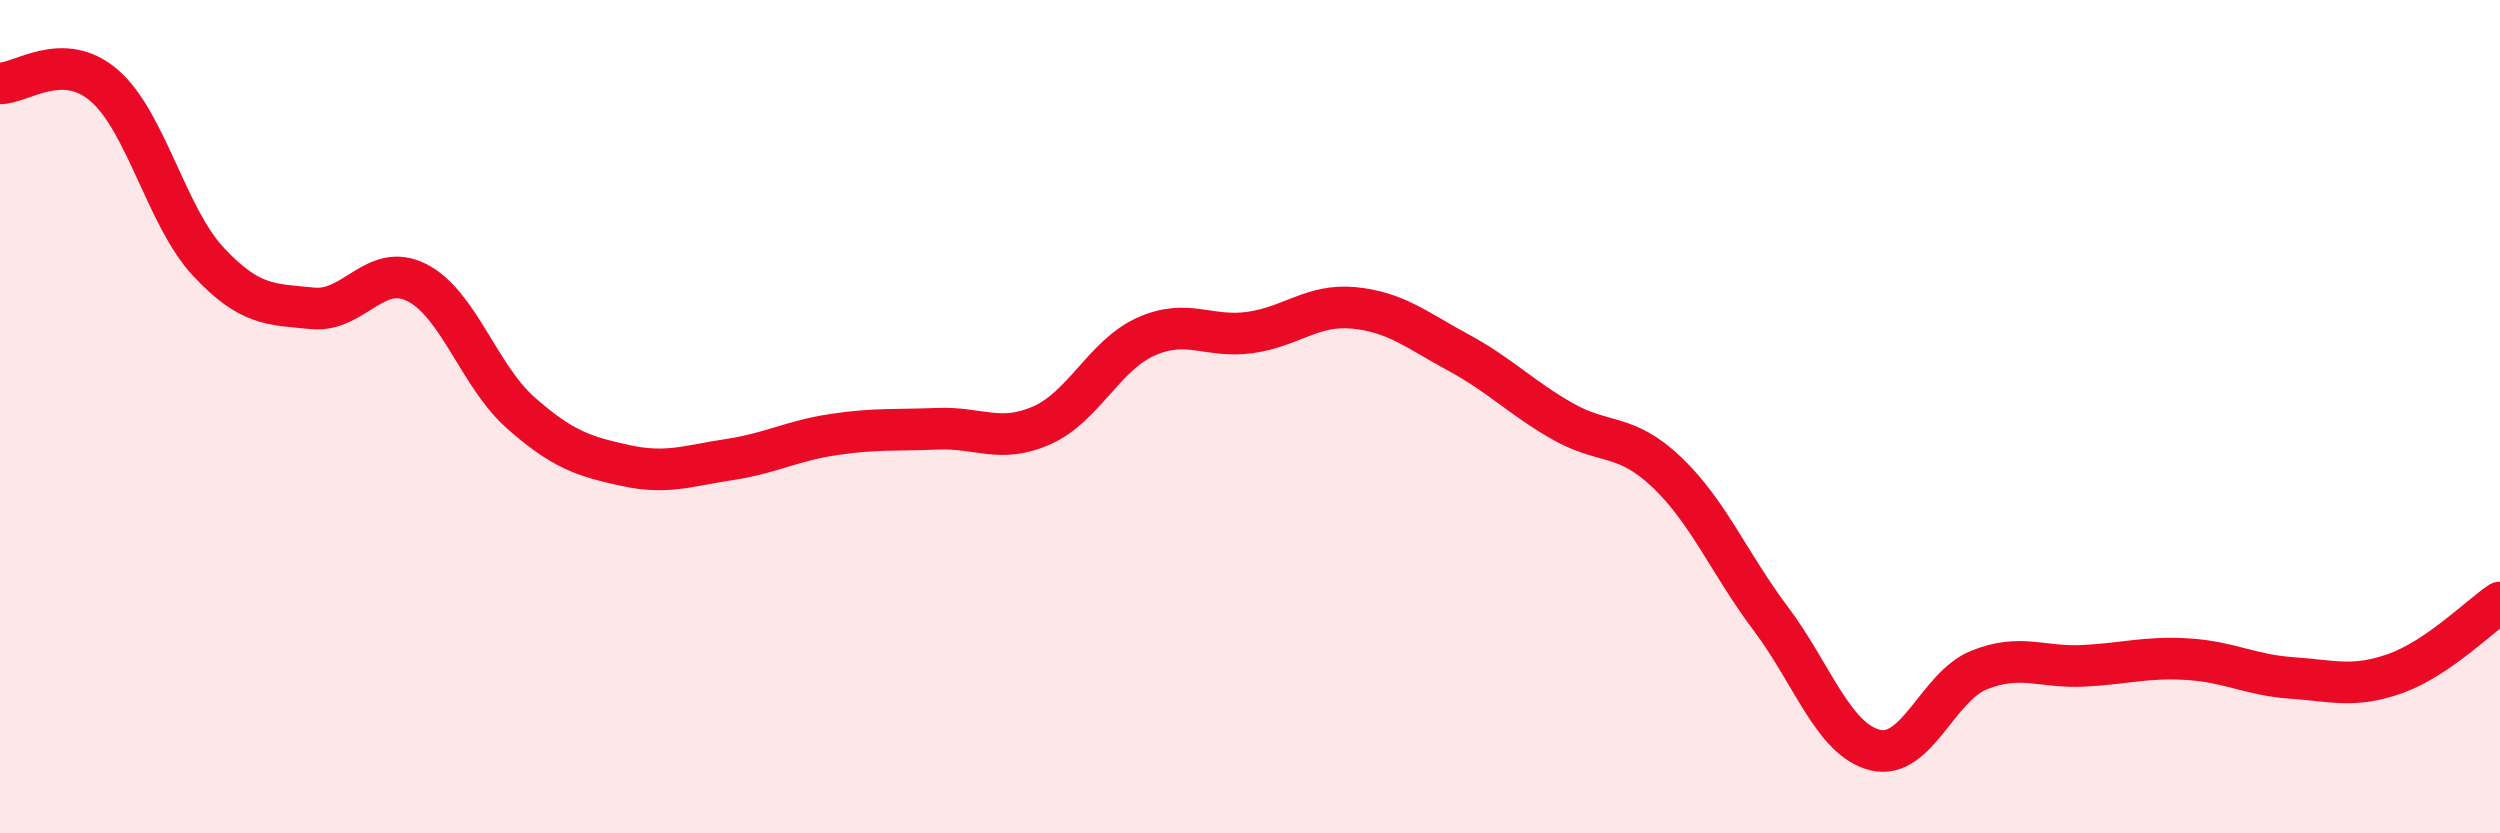
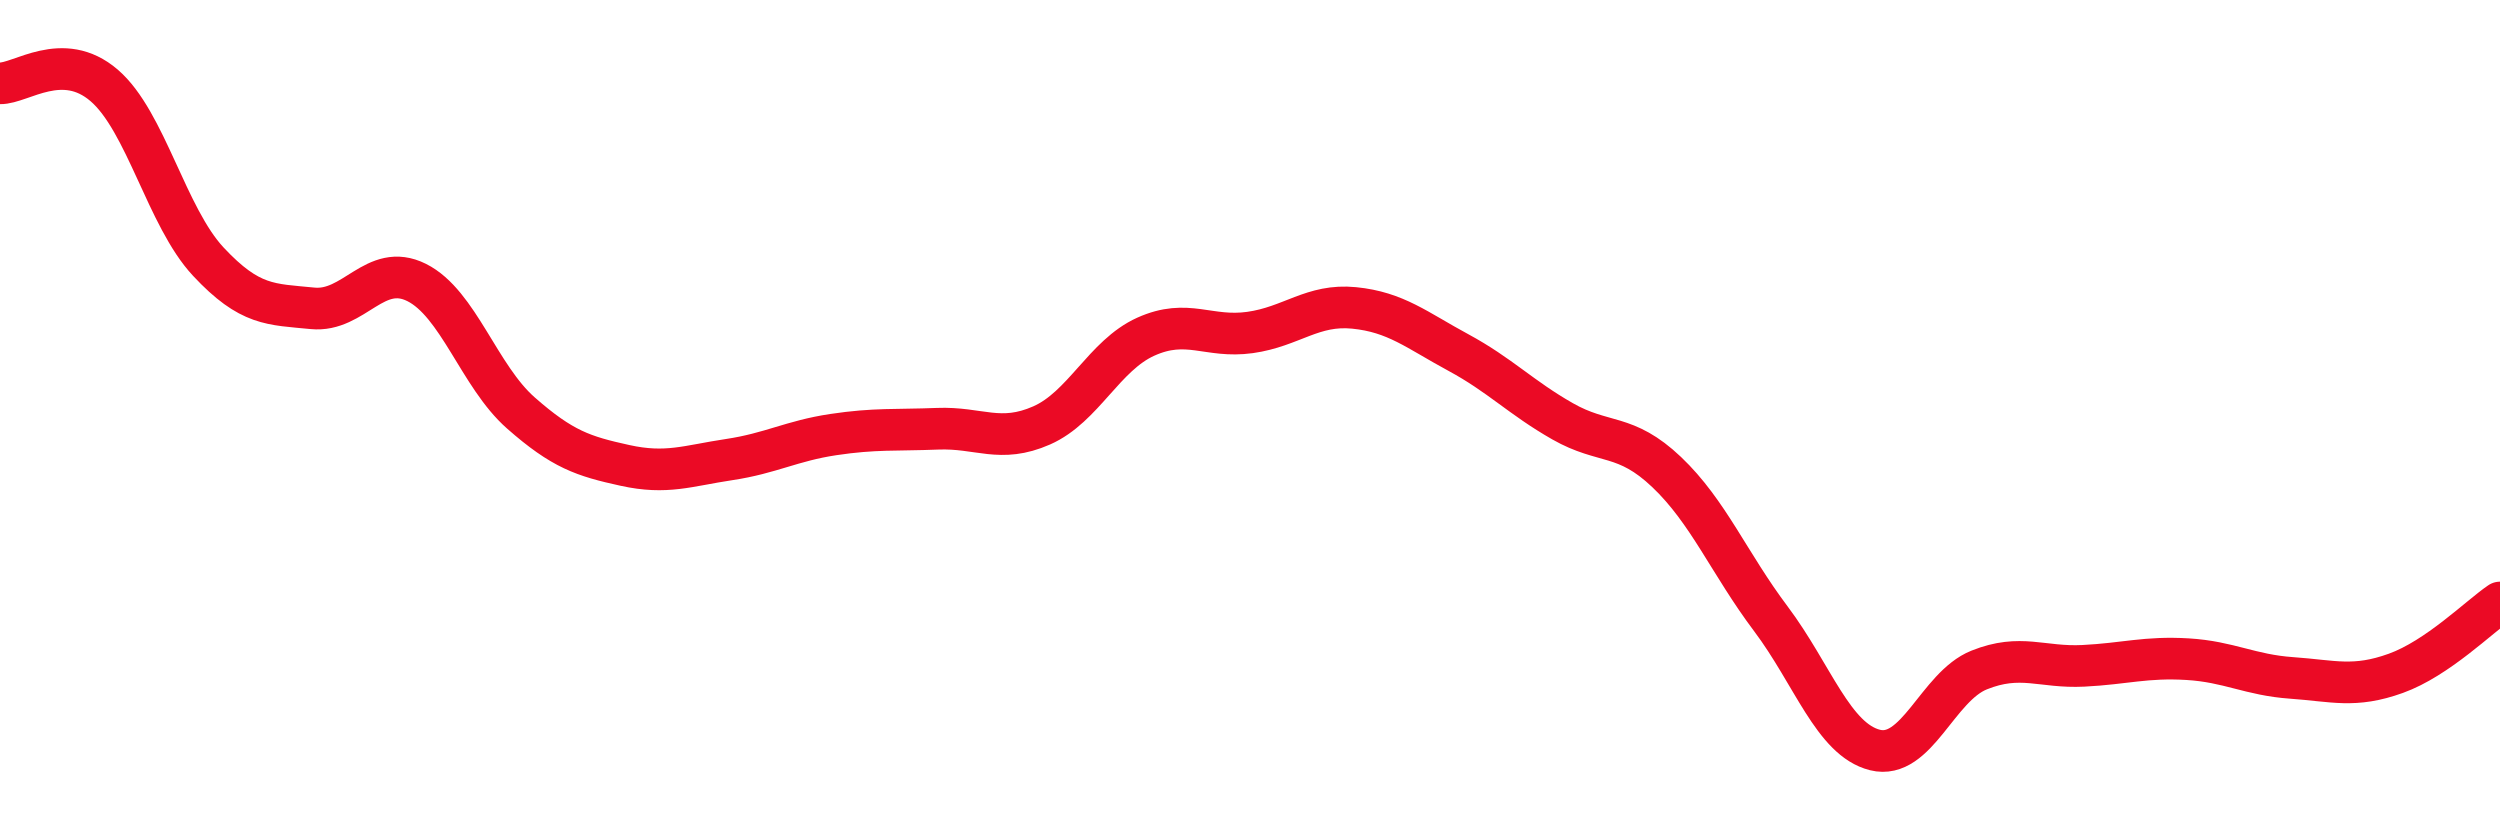
<svg xmlns="http://www.w3.org/2000/svg" width="60" height="20" viewBox="0 0 60 20">
-   <path d="M 0,2 C 0.5,2.01 1.5,1.19 2.5,2.05 C 3.5,2.91 4,5.21 5,6.28 C 6,7.35 6.5,7.3 7.5,7.4 C 8.5,7.5 9,6.28 10,6.78 C 11,7.28 11.5,9.03 12.5,9.91 C 13.5,10.79 14,10.95 15,11.17 C 16,11.39 16.5,11.18 17.5,11.03 C 18.5,10.88 19,10.58 20,10.43 C 21,10.28 21.5,10.33 22.5,10.29 C 23.5,10.25 24,10.65 25,10.21 C 26,9.77 26.5,8.53 27.5,8.08 C 28.5,7.63 29,8.12 30,7.98 C 31,7.84 31.5,7.29 32.5,7.39 C 33.5,7.49 34,7.92 35,8.46 C 36,9 36.5,9.54 37.5,10.11 C 38.5,10.68 39,10.38 40,11.33 C 41,12.28 41.5,13.52 42.5,14.85 C 43.5,16.18 44,17.75 45,18 C 46,18.25 46.5,16.48 47.5,16.08 C 48.5,15.68 49,16.03 50,15.98 C 51,15.93 51.5,15.76 52.5,15.82 C 53.5,15.88 54,16.2 55,16.27 C 56,16.34 56.5,16.52 57.5,16.16 C 58.5,15.8 59.5,14.8 60,14.46L60 20L0 20Z" fill="#EB0A25" opacity="0.1" stroke-linecap="round" stroke-linejoin="round" />
  <path d="M 0,2 C 0.5,2.01 1.5,1.19 2.5,2.05 C 3.5,2.91 4,5.21 5,6.28 C 6,7.35 6.5,7.3 7.5,7.4 C 8.5,7.5 9,6.28 10,6.78 C 11,7.28 11.5,9.03 12.5,9.91 C 13.5,10.79 14,10.95 15,11.17 C 16,11.39 16.5,11.18 17.5,11.03 C 18.5,10.88 19,10.58 20,10.43 C 21,10.28 21.5,10.33 22.5,10.29 C 23.5,10.25 24,10.65 25,10.21 C 26,9.77 26.5,8.53 27.5,8.08 C 28.5,7.63 29,8.12 30,7.98 C 31,7.84 31.5,7.29 32.5,7.39 C 33.5,7.49 34,7.92 35,8.46 C 36,9 36.5,9.54 37.5,10.11 C 38.5,10.68 39,10.38 40,11.33 C 41,12.28 41.5,13.52 42.5,14.85 C 43.5,16.18 44,17.75 45,18 C 46,18.25 46.5,16.48 47.5,16.08 C 48.5,15.68 49,16.03 50,15.98 C 51,15.93 51.5,15.76 52.5,15.82 C 53.5,15.88 54,16.2 55,16.27 C 56,16.34 56.5,16.52 57.5,16.16 C 58.5,15.8 59.5,14.8 60,14.46" stroke="#EB0A25" stroke-width="1" fill="none" stroke-linecap="round" stroke-linejoin="round" />
</svg>